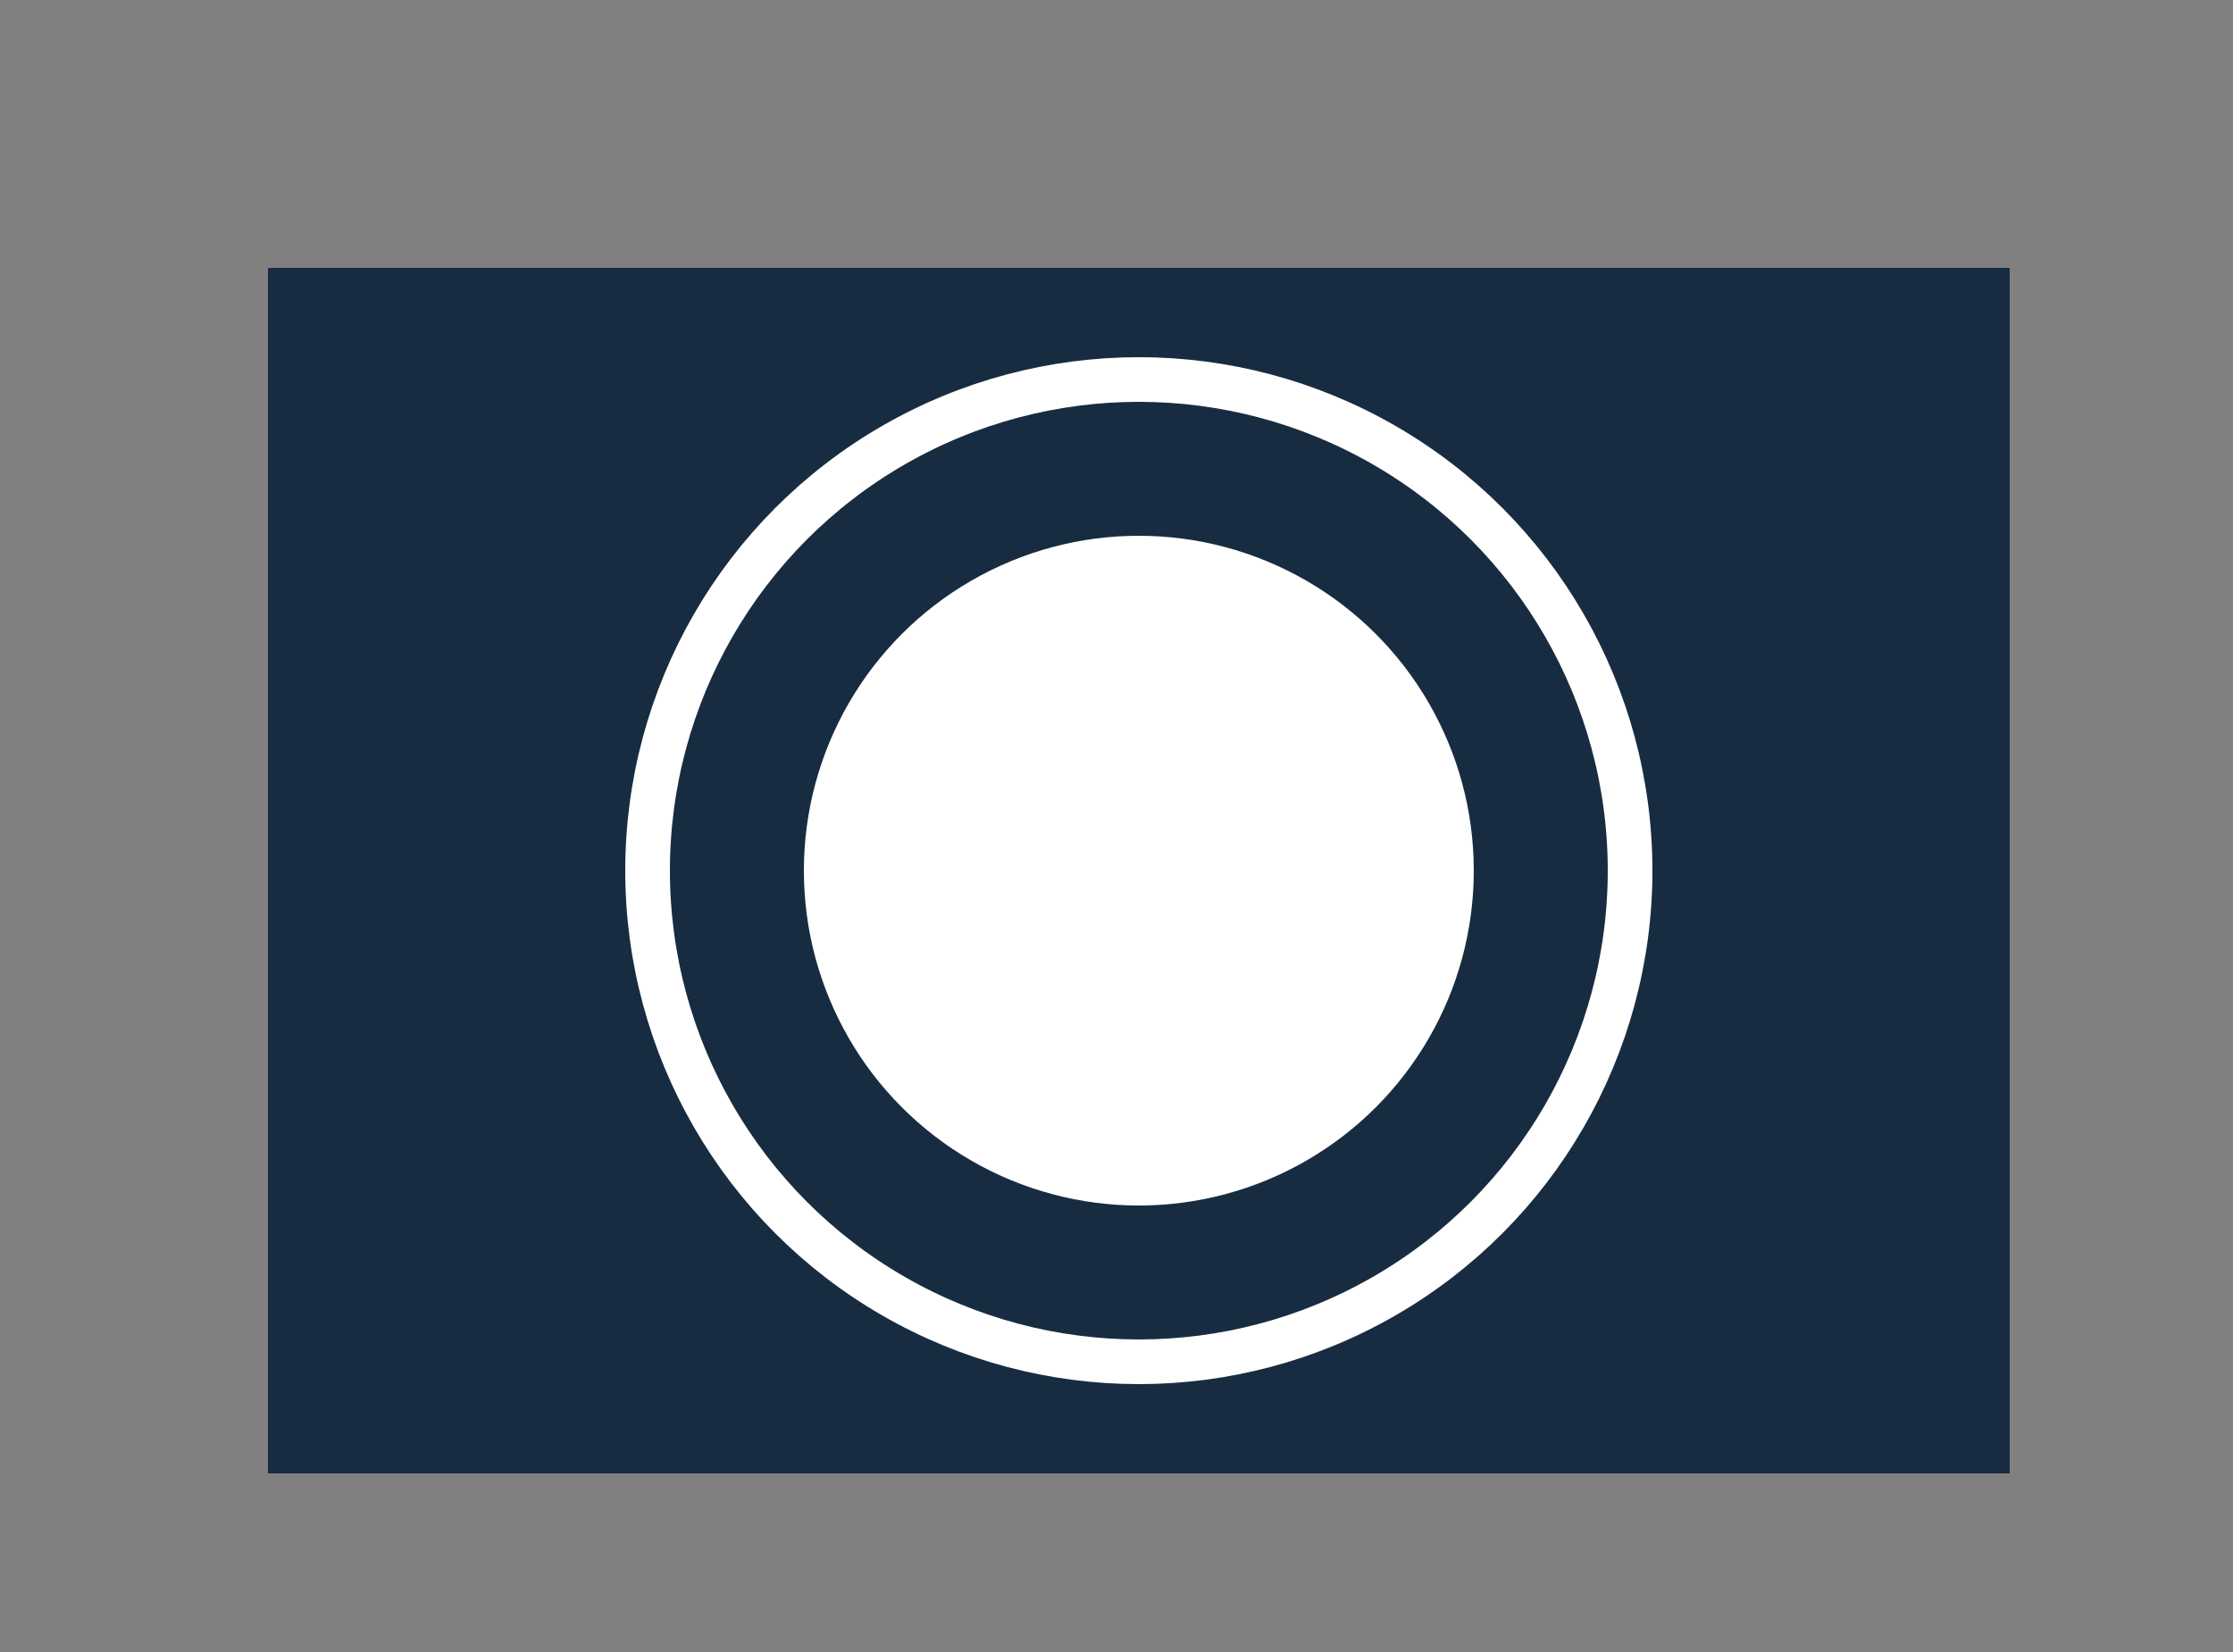
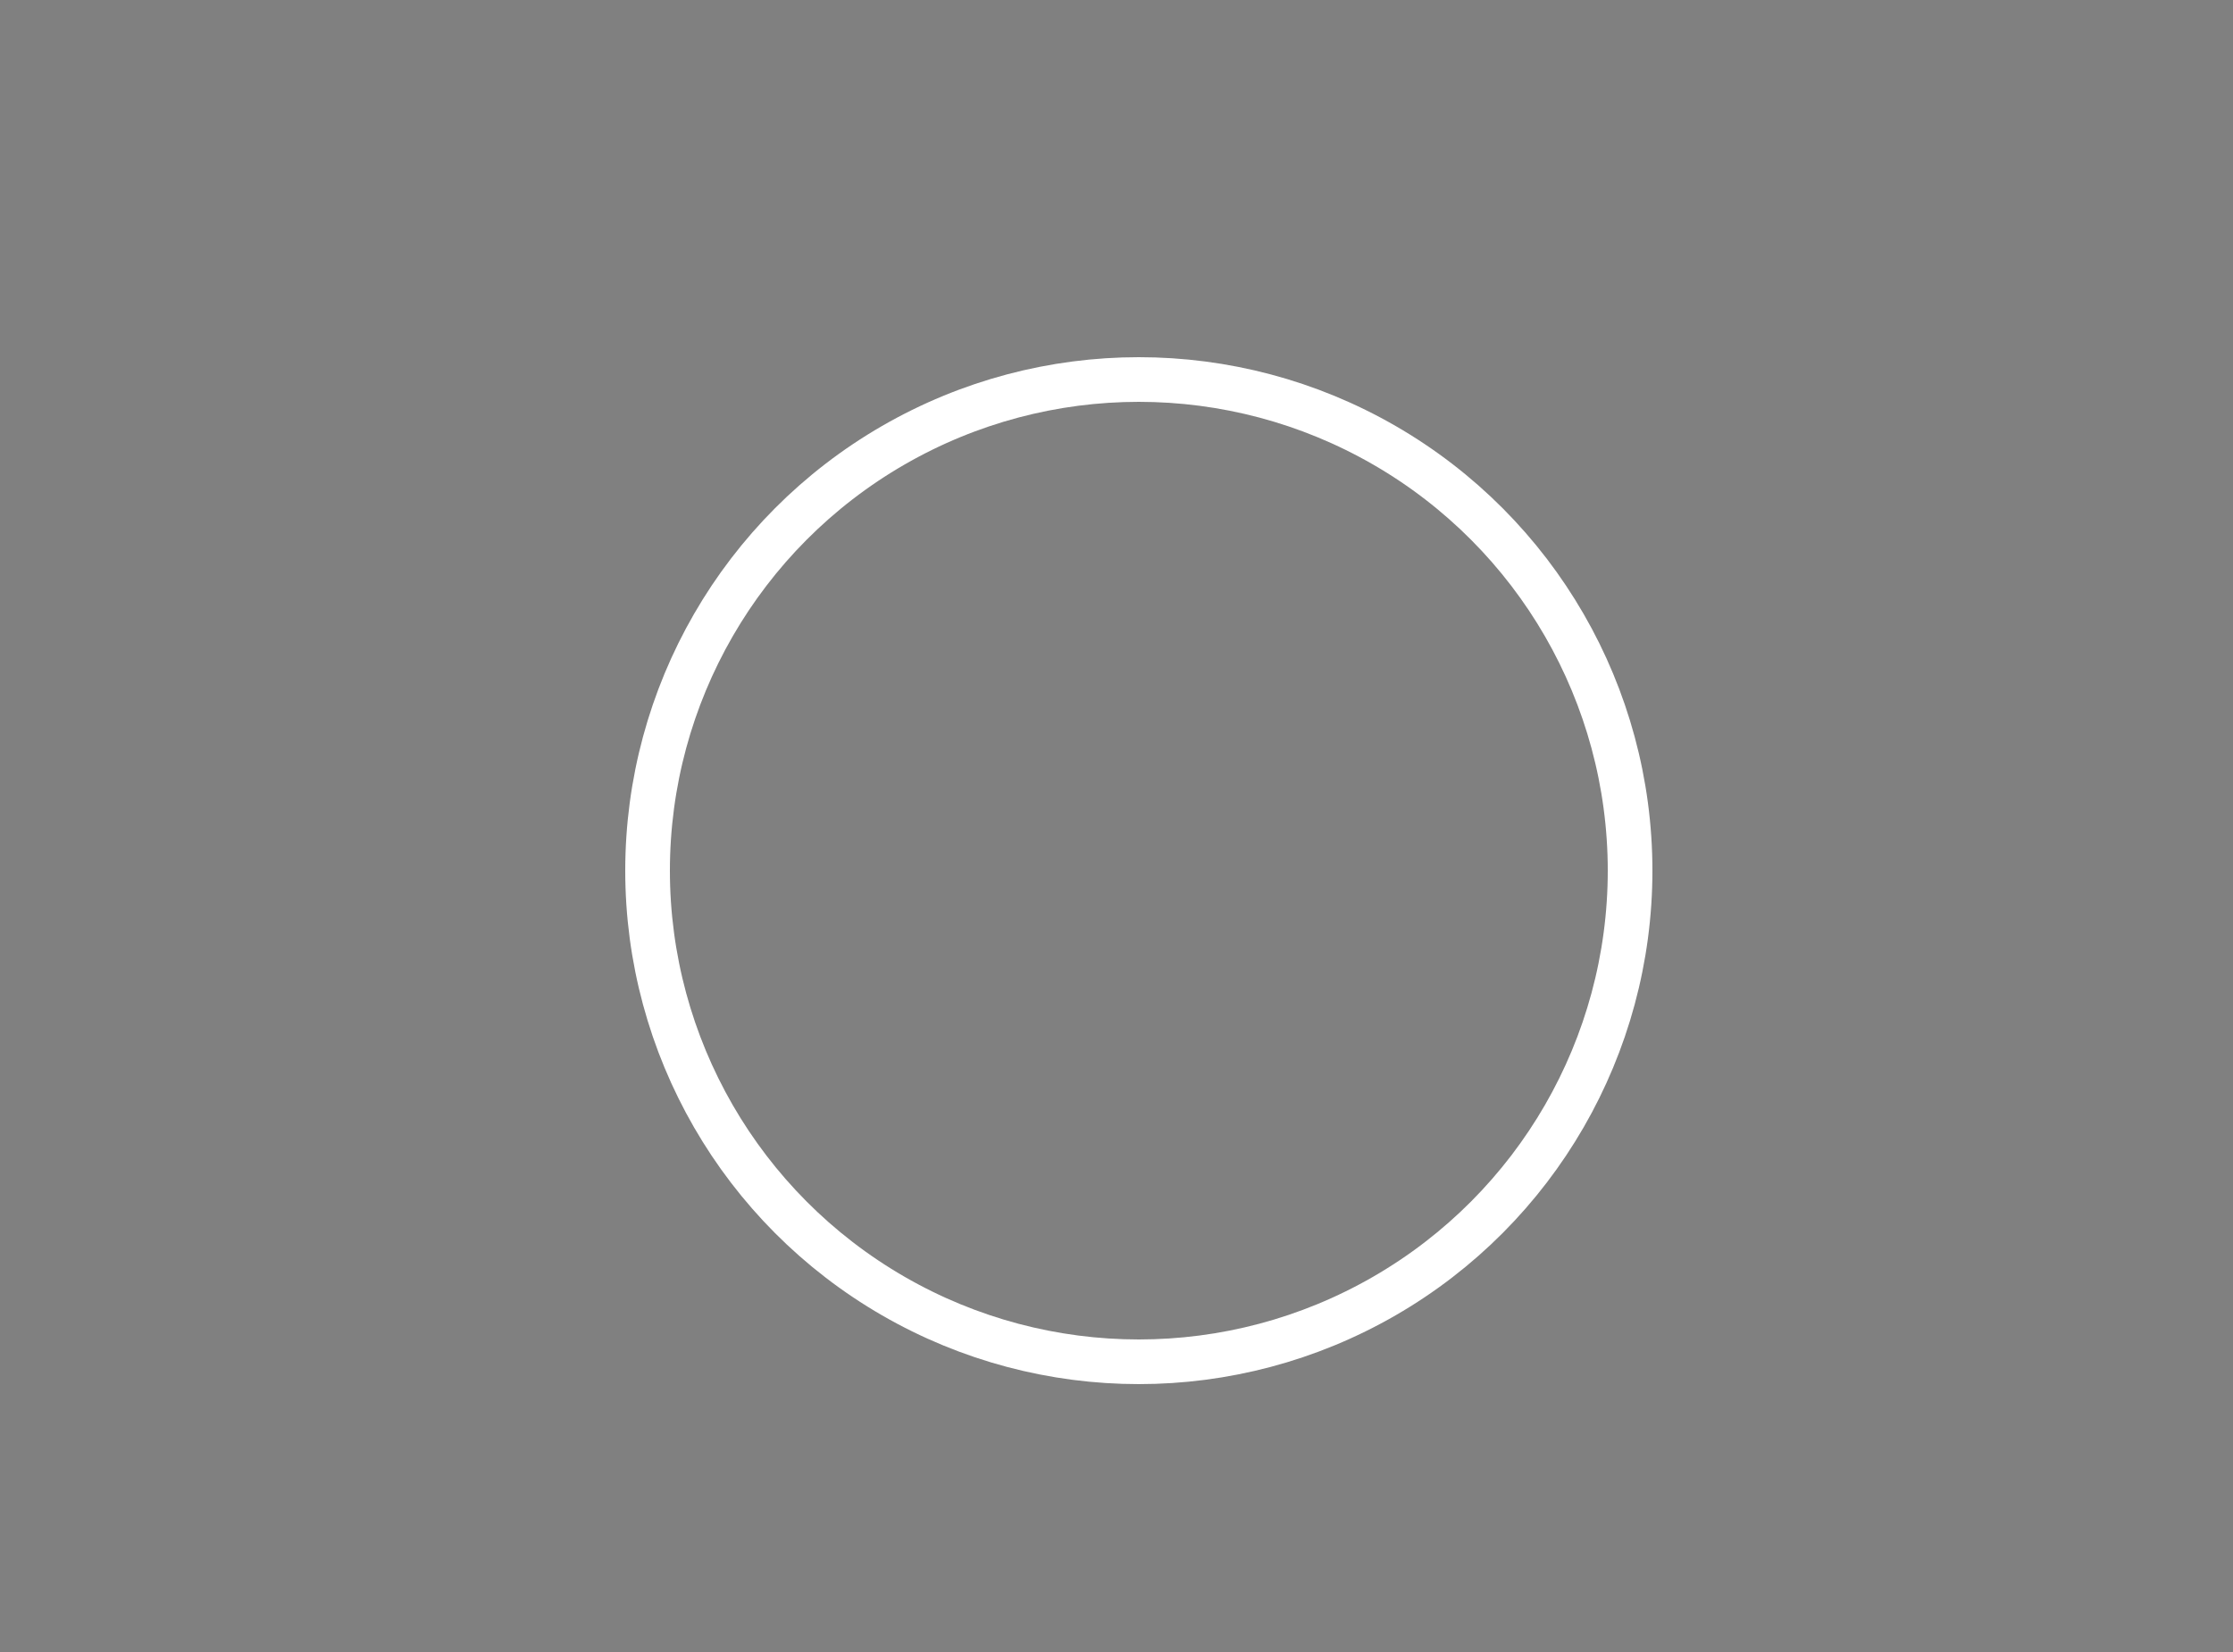
<svg xmlns="http://www.w3.org/2000/svg" width="50" height="37" viewBox="0 0 50 37">
  <rect x="0" y="0" width="50" height="37" fill="#808080" stroke="none" />
  <g id="グループ_563" data-name="グループ 563" transform="translate(-1153 1033)">
    <g id="グループ_555" data-name="グループ 555" transform="translate(1)">
      <g id="グループ_490" data-name="グループ 490" transform="translate(-2431 -1006)">
-         <rect id="長方形_94" data-name="長方形 94" width="39" height="27" transform="translate(3589 -21)" fill="#182c41" />
-         <circle id="楕円形_23" data-name="楕円形 23" cx="7.5" cy="7.5" r="7.5" transform="translate(3601 -15)" fill="#fff" />
        <g id="楕円形_24" data-name="楕円形 24" transform="translate(3597 -19)" fill="none" stroke="#fff" stroke-width="1">
-           <circle cx="11.5" cy="11.5" r="11.5" stroke="none" />
          <circle cx="11.5" cy="11.5" r="11" fill="none" />
        </g>
      </g>
    </g>
-     <rect id="長方形_254" data-name="長方形 254" width="50" height="37" transform="translate(1153 -1033)" fill="none" />
  </g>
</svg>